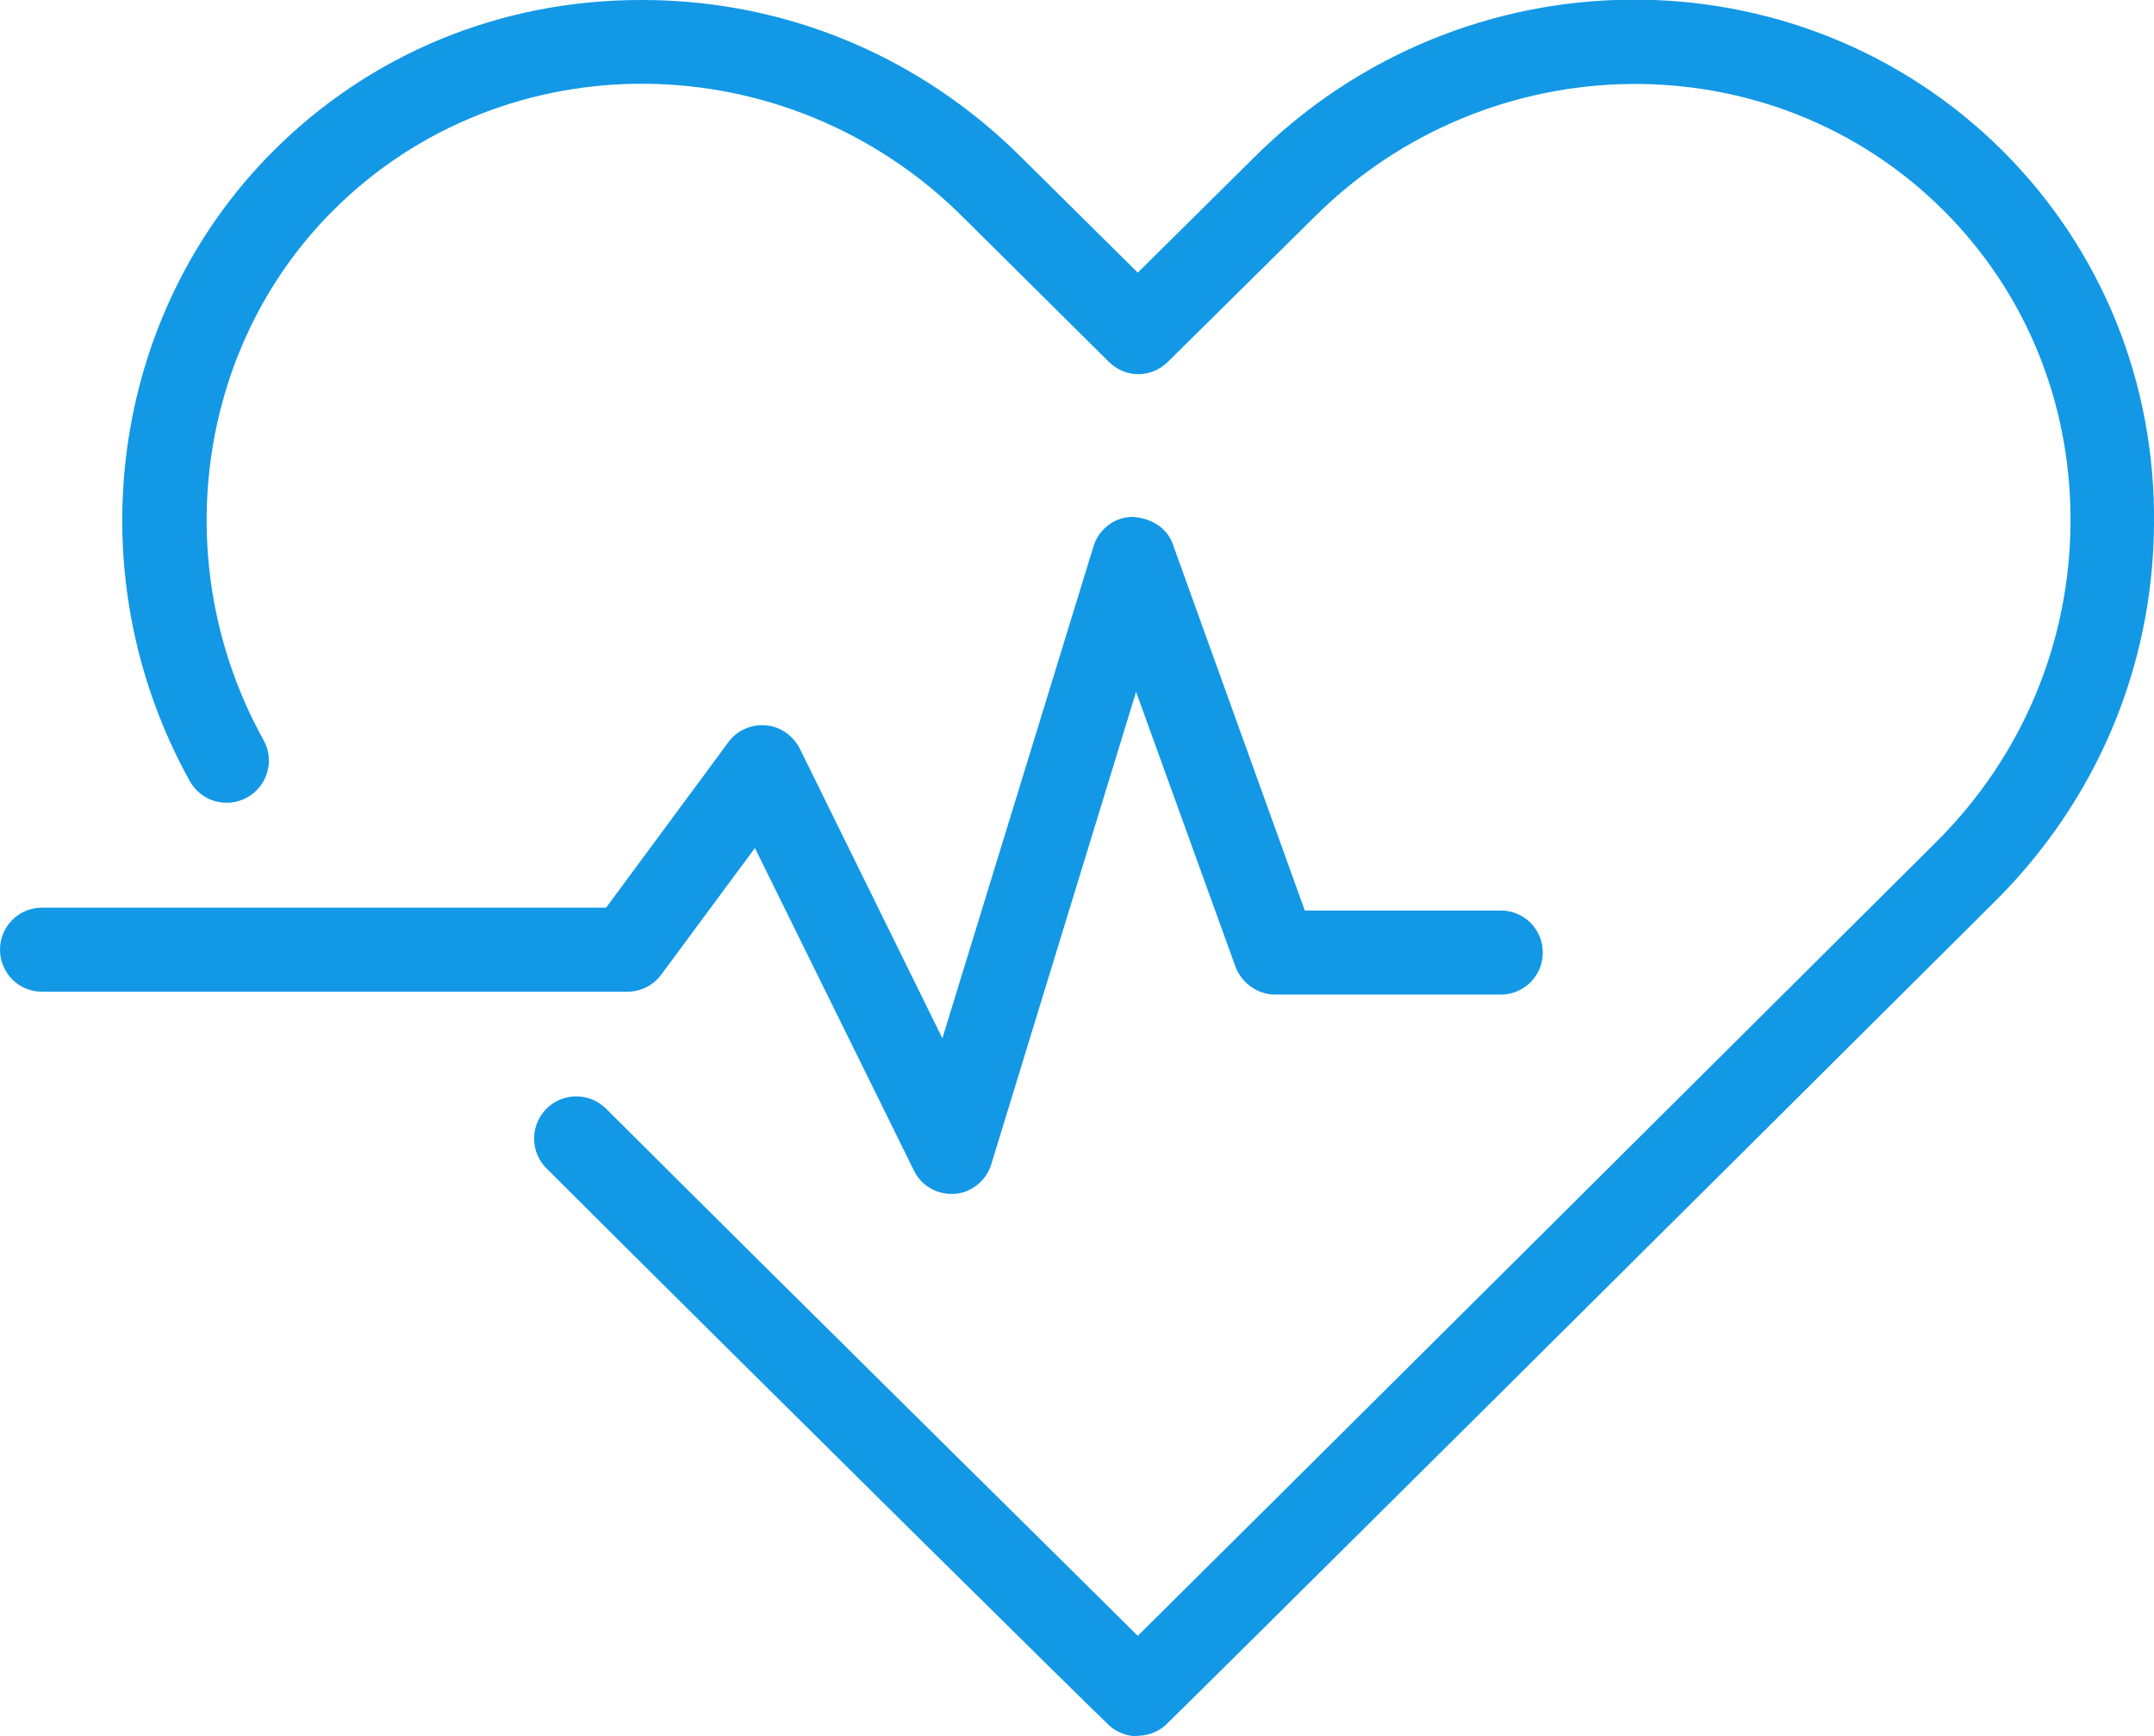
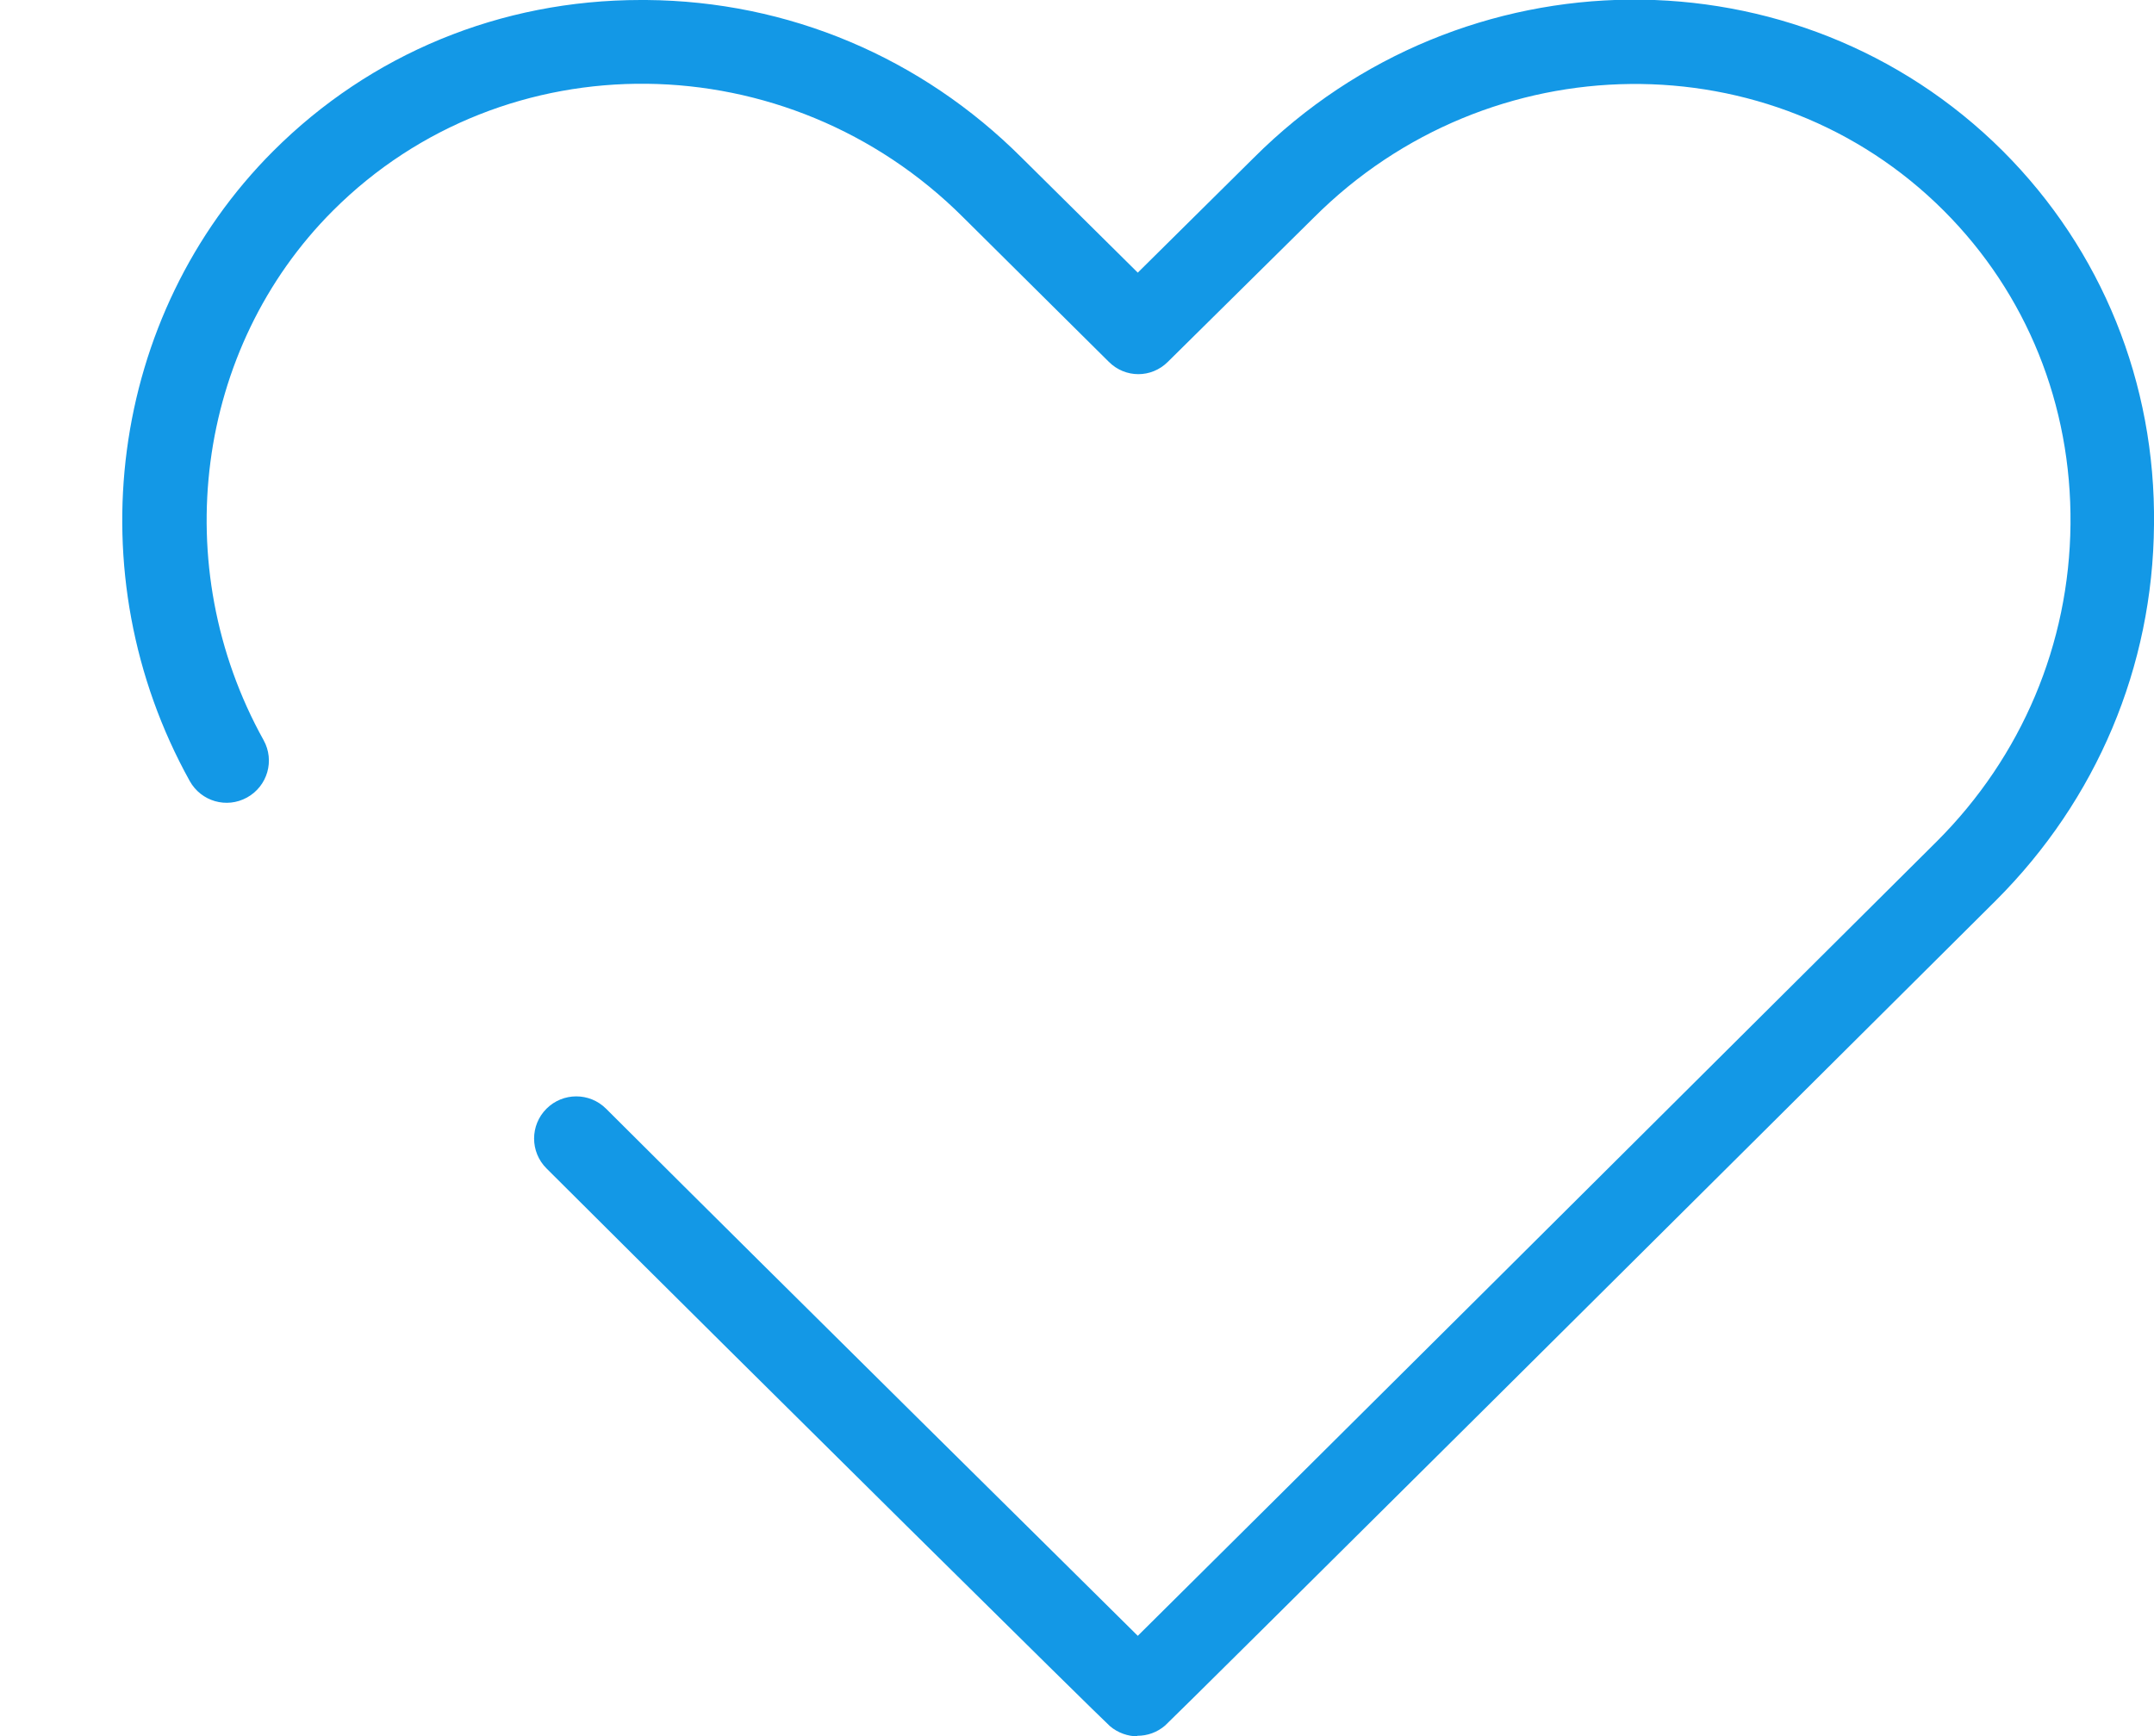
<svg xmlns="http://www.w3.org/2000/svg" id="Layer_2" viewBox="0 0 37.92 30.57">
  <defs>
    <style>.cls-1{fill:#1398e6;}</style>
  </defs>
  <g id="Layer_1-2">
    <path class="cls-1" d="m20.03,30.57c-.17,0-.35-.06-.49-.18-.14-.12-6.07-5.98-9.92-9.82-.29-.29-.29-.76,0-1.05s.76-.29,1.05,0c3.54,3.53,7.9,7.83,9.36,9.28,2.02-2,9.76-9.7,14.07-13.99,1.49-1.49,2.33-3.47,2.35-5.58.02-2.1-.77-4.06-2.23-5.52-3.02-3.02-8-2.97-11.09.12l-2.57,2.54c-.29.29-.75.29-1.04,0l-2.56-2.54c-3.09-3.09-8.07-3.15-11.1-.12-2.42,2.42-2.92,6.26-1.22,9.32.2.36.07.81-.29,1.01-.36.2-.81.07-1.01-.29-2.02-3.64-1.42-8.2,1.47-11.09C6.52.95,8.81,0,11.28,0c.03,0,.06,0,.1,0,2.5.02,4.84,1.01,6.61,2.78l2.04,2.02,2.04-2.02c3.67-3.67,9.58-3.72,13.19-.12,1.74,1.74,2.69,4.08,2.66,6.58-.02,2.5-1.01,4.84-2.78,6.61-4.34,4.32-14.47,14.39-14.63,14.53-.14.12-.31.18-.49.18Z" />
-     <path class="cls-1" d="m16.75,21.02c-.28,0-.54-.16-.66-.41l-2.8-5.68-1.65,2.23c-.14.19-.36.3-.6.3H.74c-.41,0-.74-.33-.74-.74s.33-.74.74-.74h9.93l2.15-2.91c.15-.21.4-.32.66-.3.26.02.48.18.6.41l2.51,5.1,2.66-8.66c.09-.3.37-.52.69-.52.32.02.61.19.71.49l2.32,6.44h3.45c.41,0,.74.33.74.74s-.33.74-.74.74h-3.97c-.31,0-.59-.2-.7-.49l-1.75-4.84-2.55,8.32c-.09.29-.35.5-.65.52-.02,0-.04,0-.06,0Z" />
  </g>
</svg>